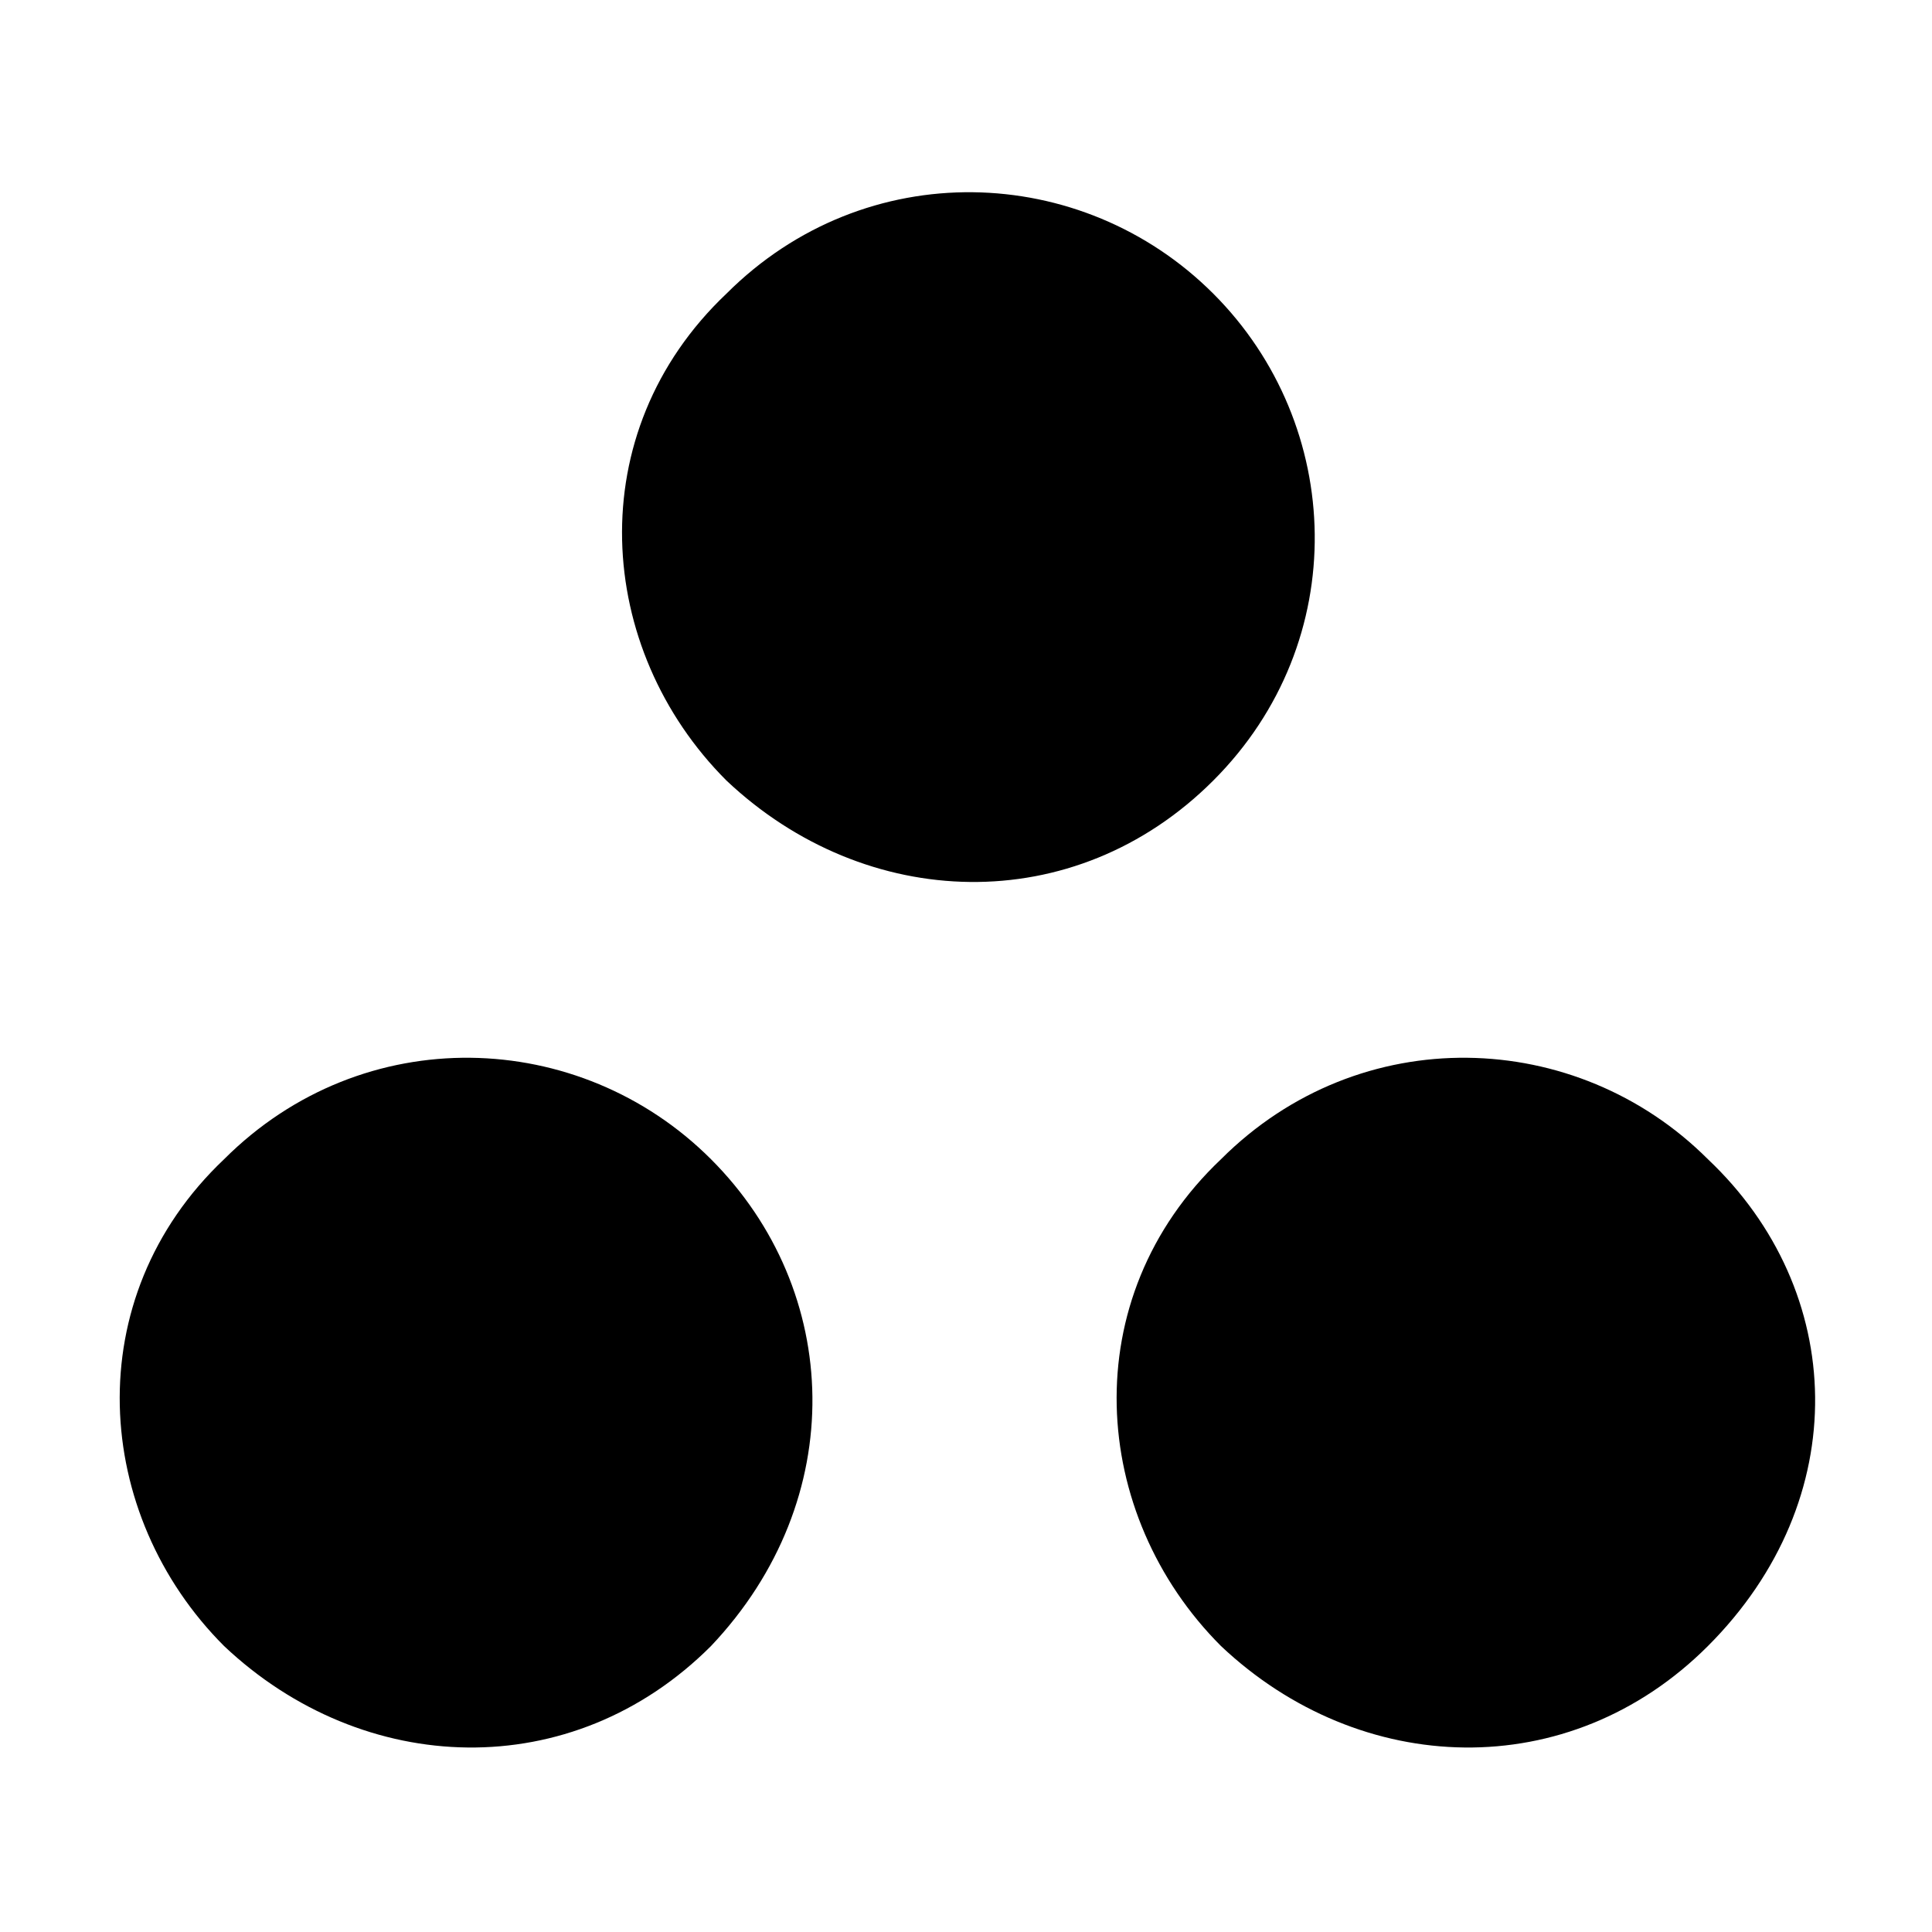
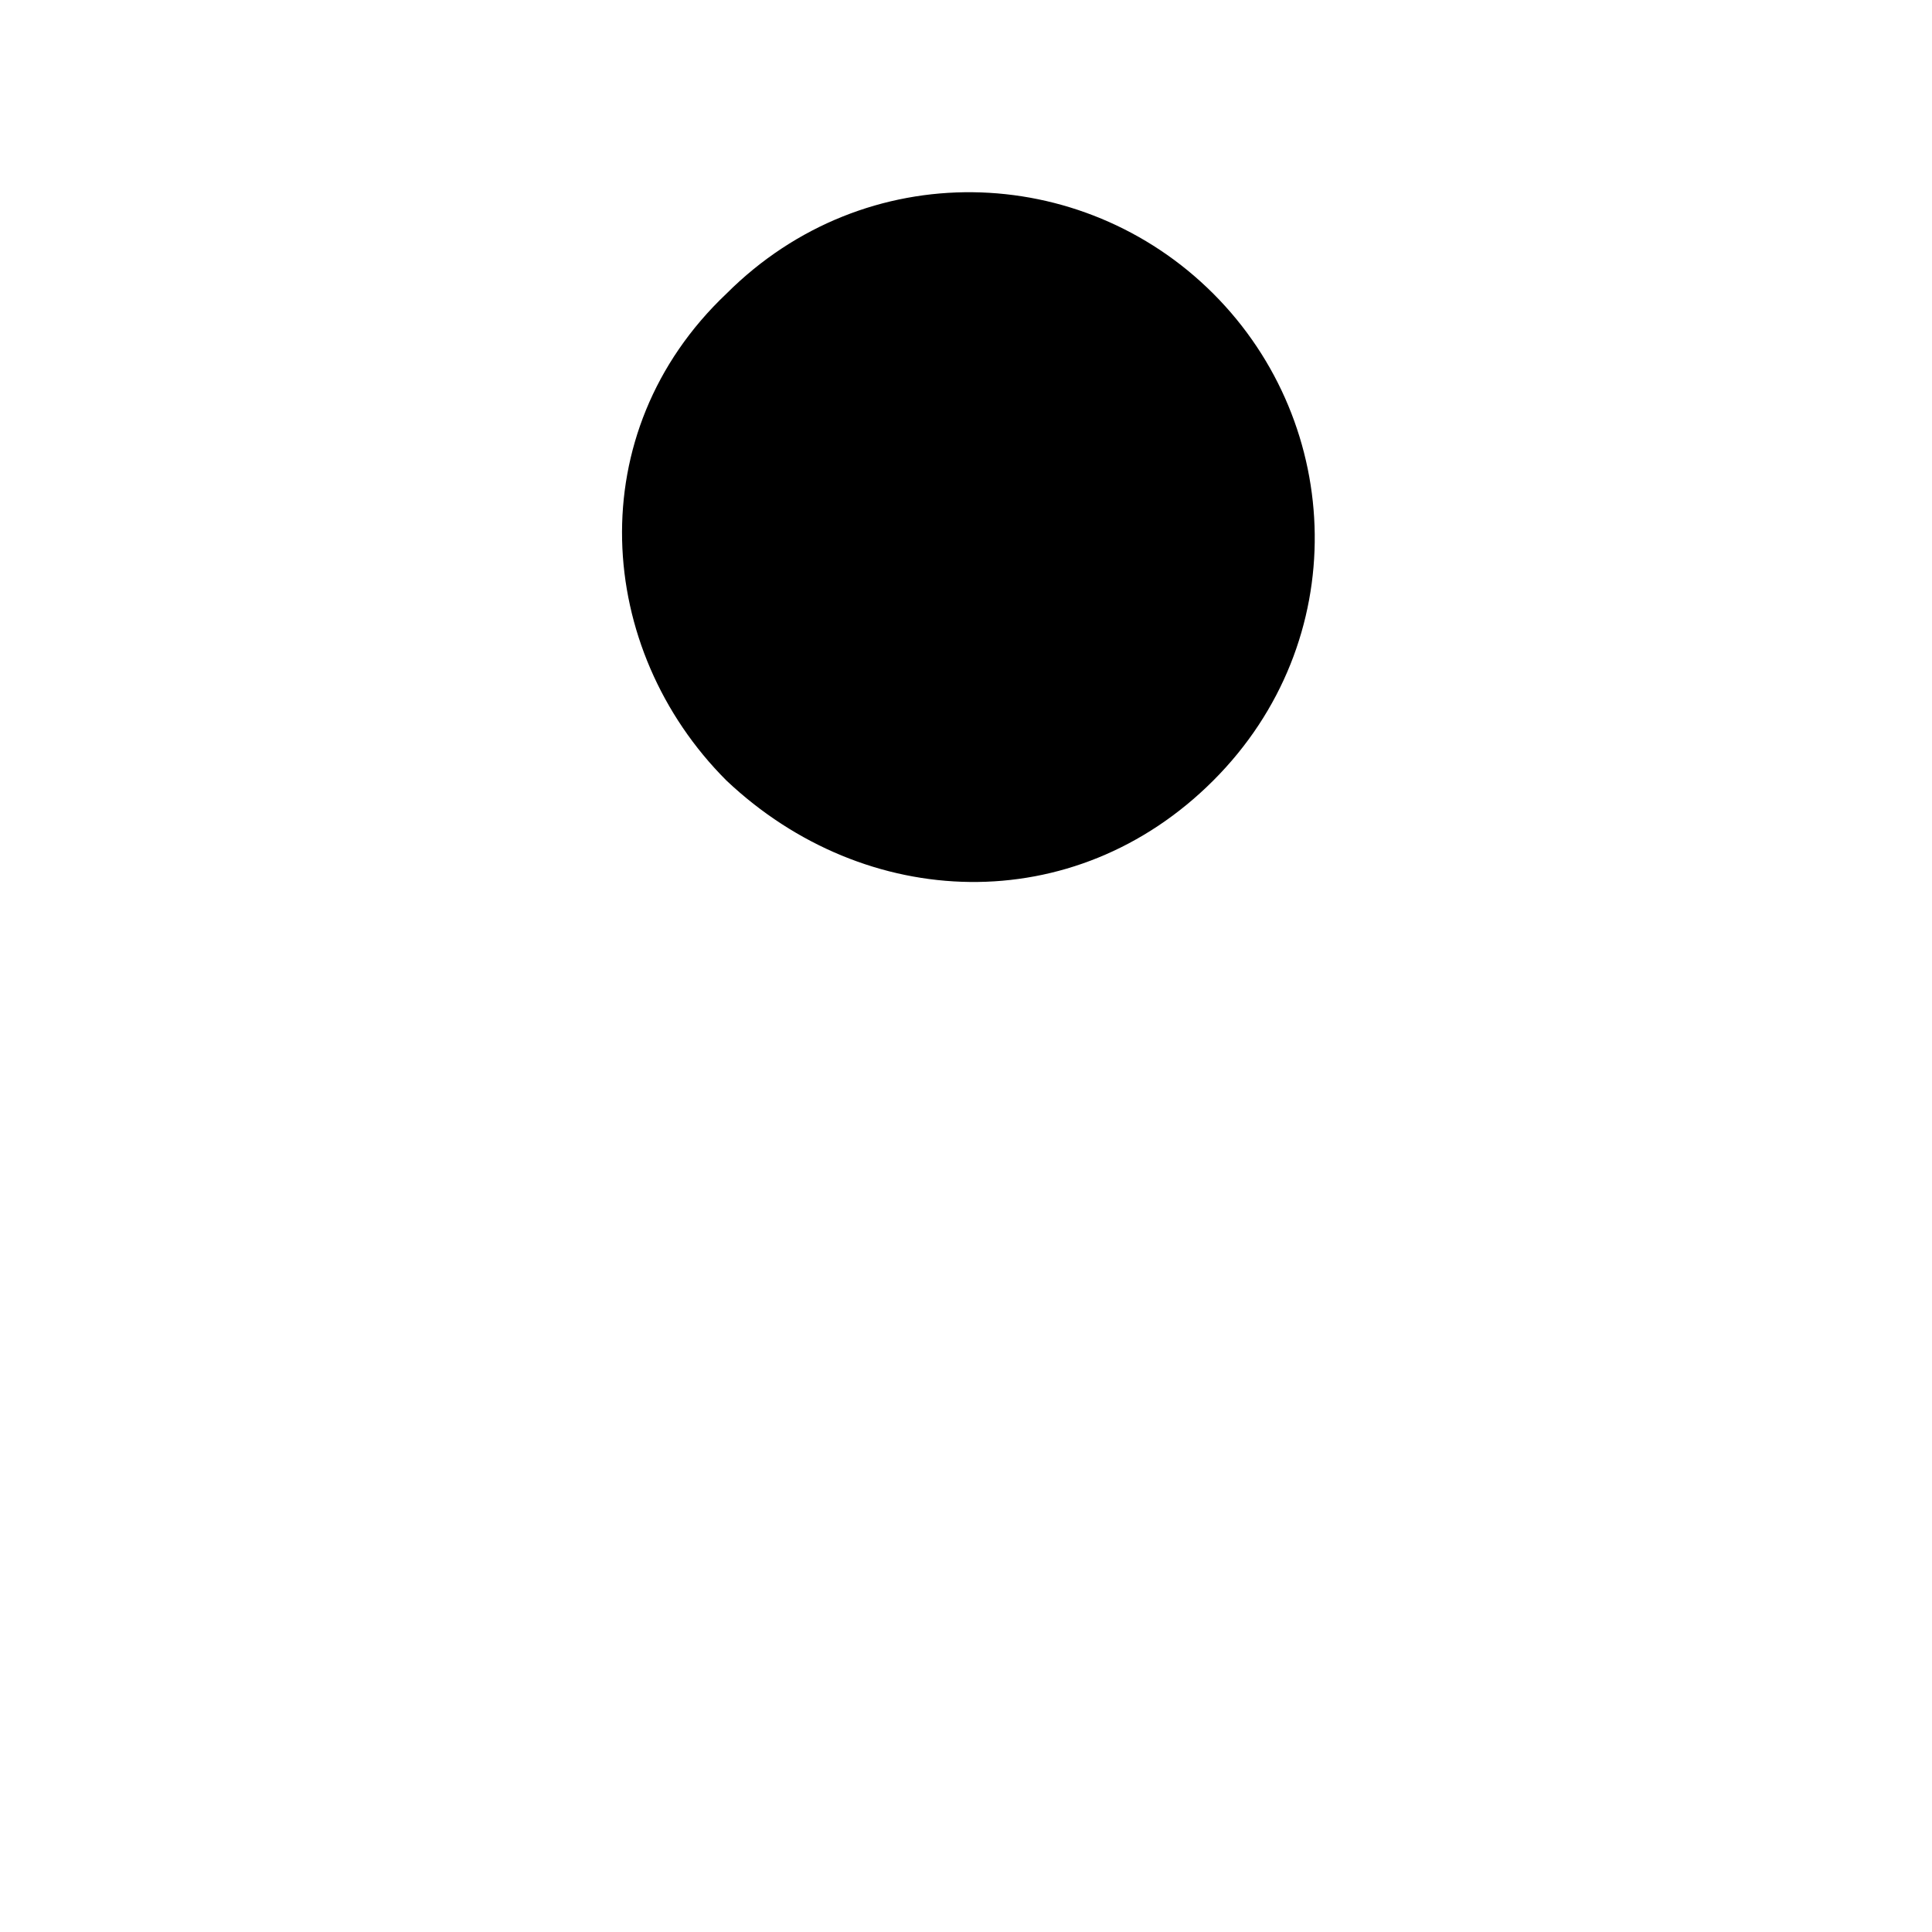
<svg xmlns="http://www.w3.org/2000/svg" version="1.1" id="Layer_1" x="0" y="0" viewBox="0 0 25 25" style="enable-background:new 0 0 25 25" xml:space="preserve">
  <style>
    .st0{fill-rule:evenodd;clip-rule:evenodd}
  </style>
  <path id="Fill-22_00000174595931132758099350000001234004918749354124_" class="st0" d="M15.7 10.1c-1.8 1.8-4.5 1.7-6.3 0-1.7-1.7-1.9-4.5 0-6.3 1.8-1.8 4.6-1.7 6.3 0 1.7 1.7 1.8 4.5 0 6.3" />
-   <path id="Fill-19_00000158021302026761048670000014719104609499039166_" class="st0" d="M9.2 21.3c-1.8 1.8-4.5 1.7-6.3 0-1.7-1.7-1.9-4.5 0-6.3 1.8-1.8 4.6-1.7 6.3 0 1.7 1.7 1.8 4.4 0 6.3" />
-   <path id="Fill-24_00000135653877160362019070000013200789921407936644_" class="st0" d="M22.1 21.3c-1.8 1.8-4.5 1.7-6.3 0-1.7-1.7-1.9-4.5 0-6.3 1.8-1.8 4.6-1.7 6.3 0 1.8 1.7 1.9 4.4 0 6.3" />
</svg>